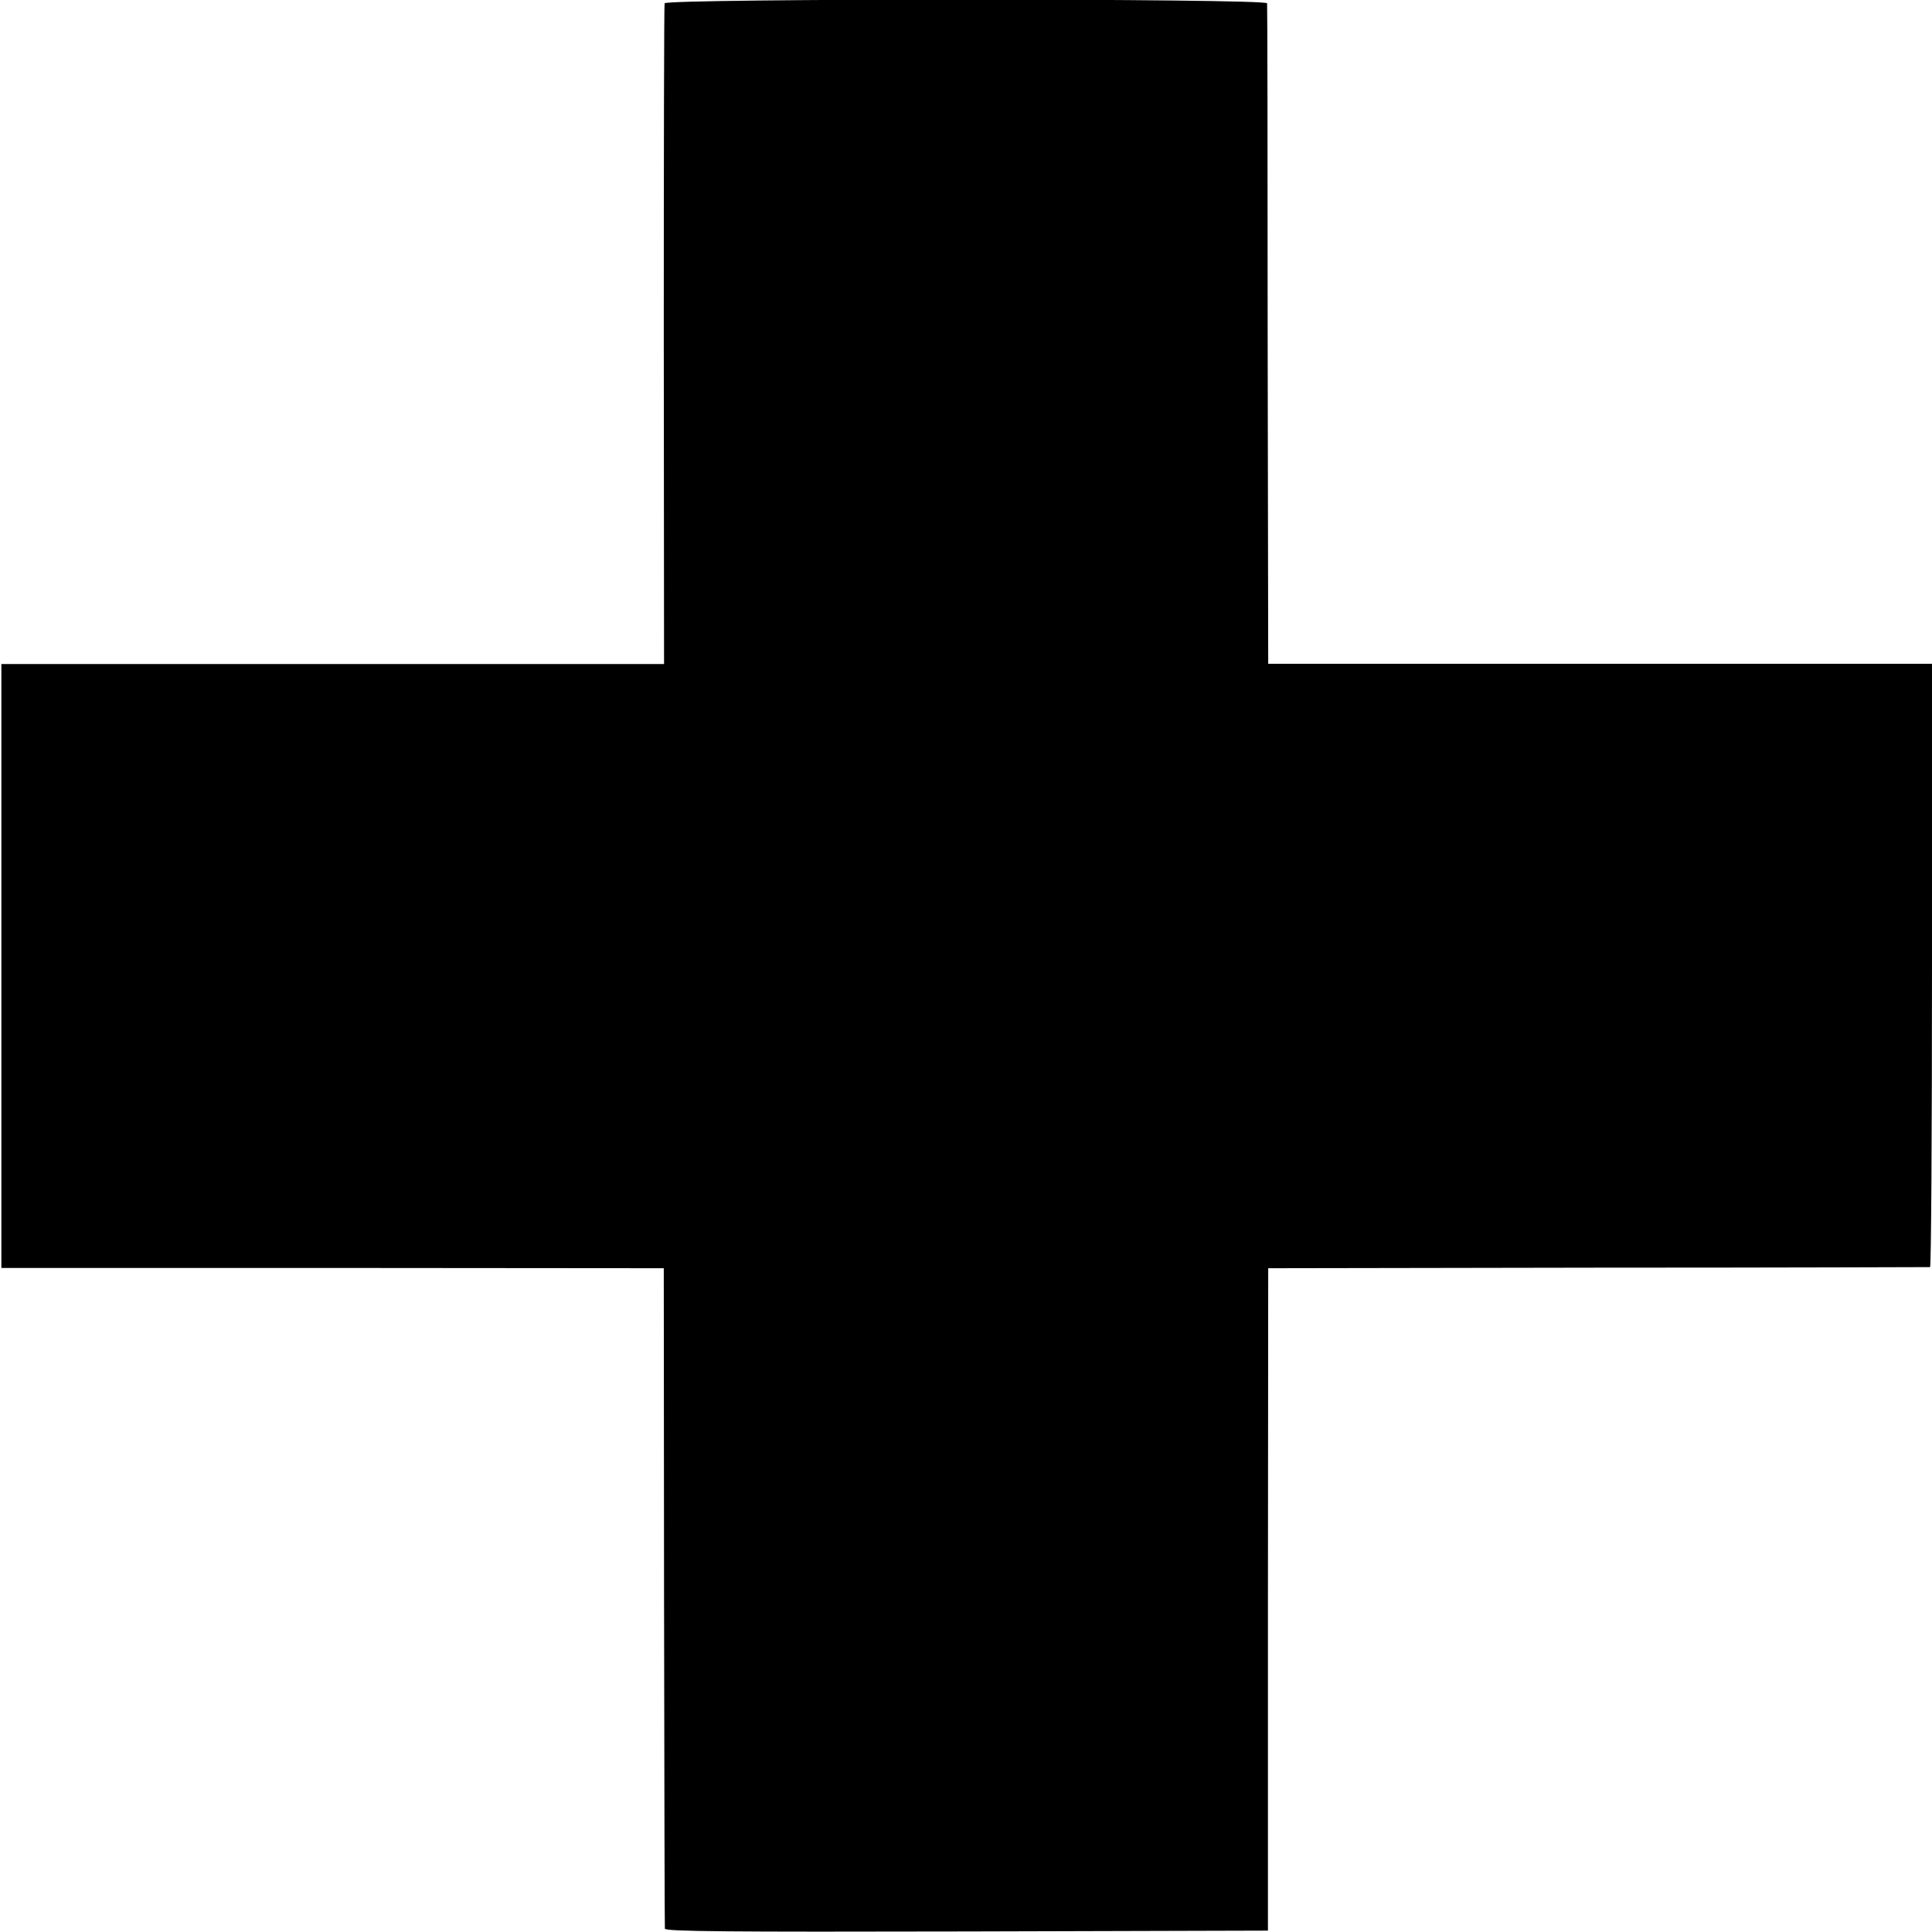
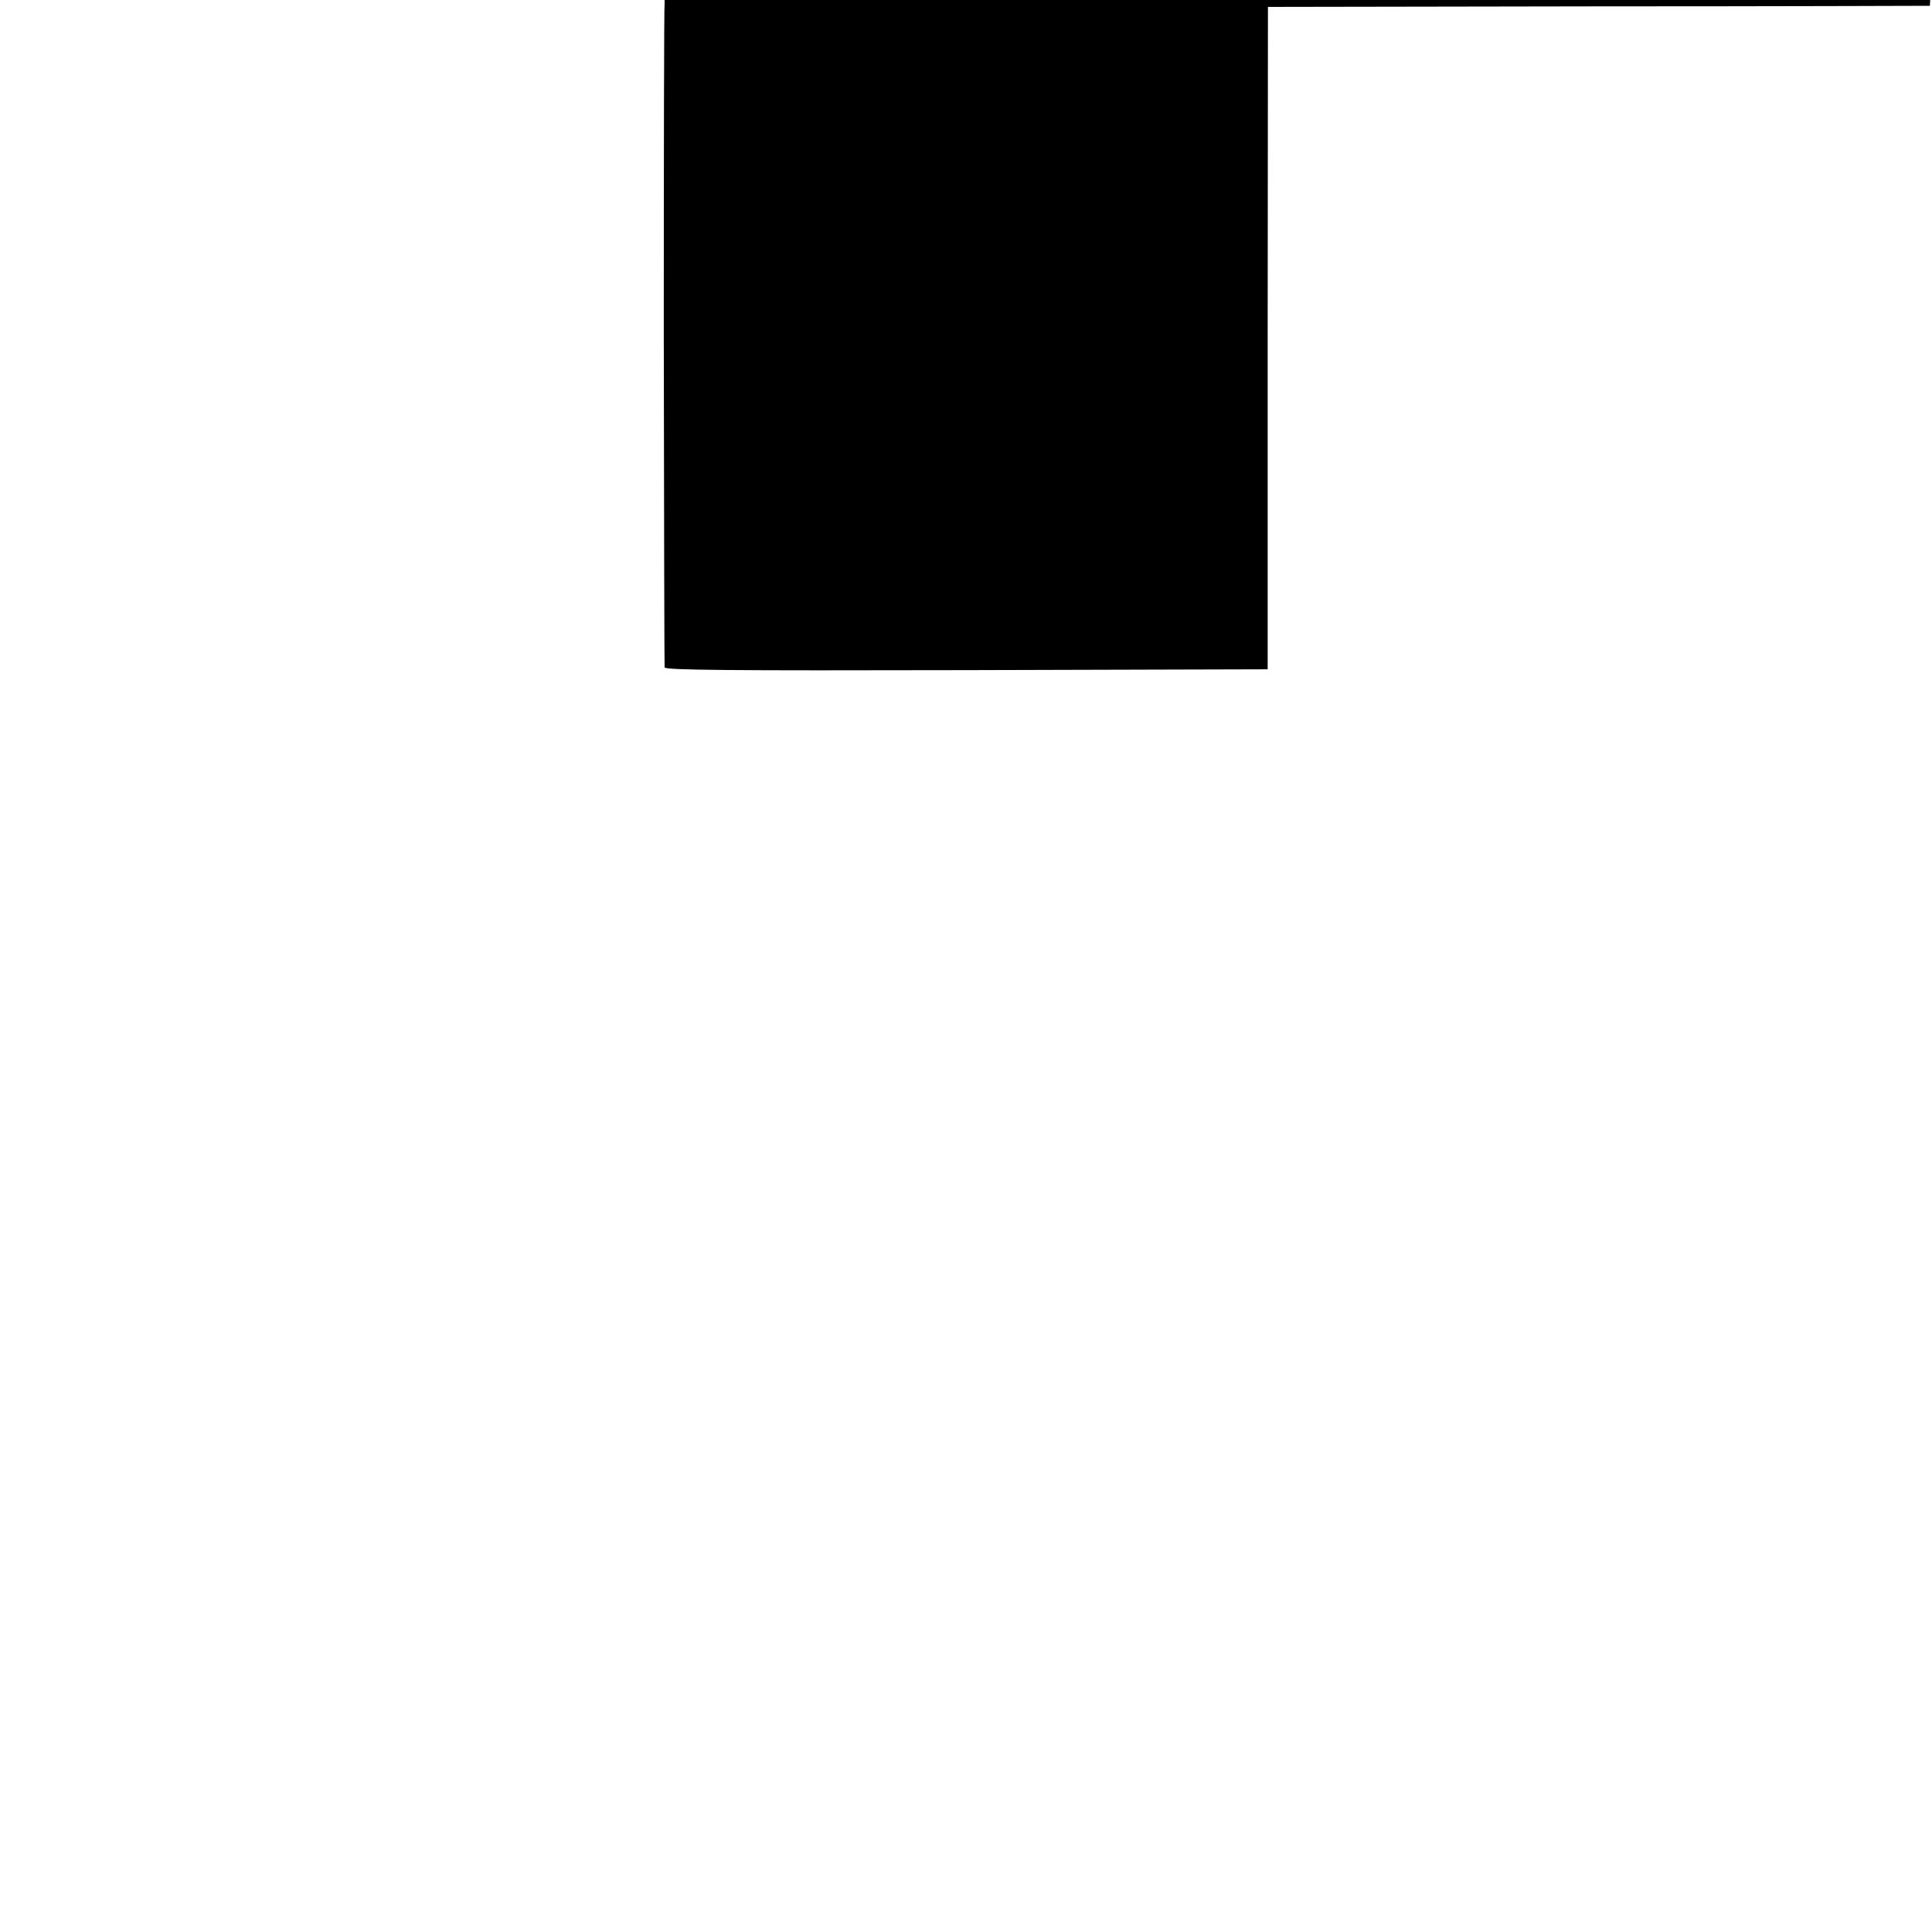
<svg xmlns="http://www.w3.org/2000/svg" version="1.0" width="700pt" height="700pt" viewBox="0 0 700 700" preserveAspectRatio="xMidYMid meet">
  <g transform="translate(0,700) scale(0.1,-0.1)" fill="#000000" stroke="none">
-     <path d="M2408 6988 c-2 -7 -3 -549 -3 -1203 l1 -1191 -1200 0 -1201 0 0 -1094 0 -1094 1200 0 1200 -1 1 -1190 c1 -655 2 -1196 3 -1203 1 -10 223 -12 1093 -10 l1092 3 0 1200 1 1200 1195 2 c657 0 1198 2 1203 2 4 1 7 493 7 1094 l0 1092 -1202 0 -1203 0 -2 1190 c0 655 -1 1196 -2 1203 -1 18 -2177 18 -2183 0z" />
+     <path d="M2408 6988 c-2 -7 -3 -549 -3 -1203 c1 -655 2 -1196 3 -1203 1 -10 223 -12 1093 -10 l1092 3 0 1200 1 1200 1195 2 c657 0 1198 2 1203 2 4 1 7 493 7 1094 l0 1092 -1202 0 -1203 0 -2 1190 c0 655 -1 1196 -2 1203 -1 18 -2177 18 -2183 0z" />
  </g>
</svg>